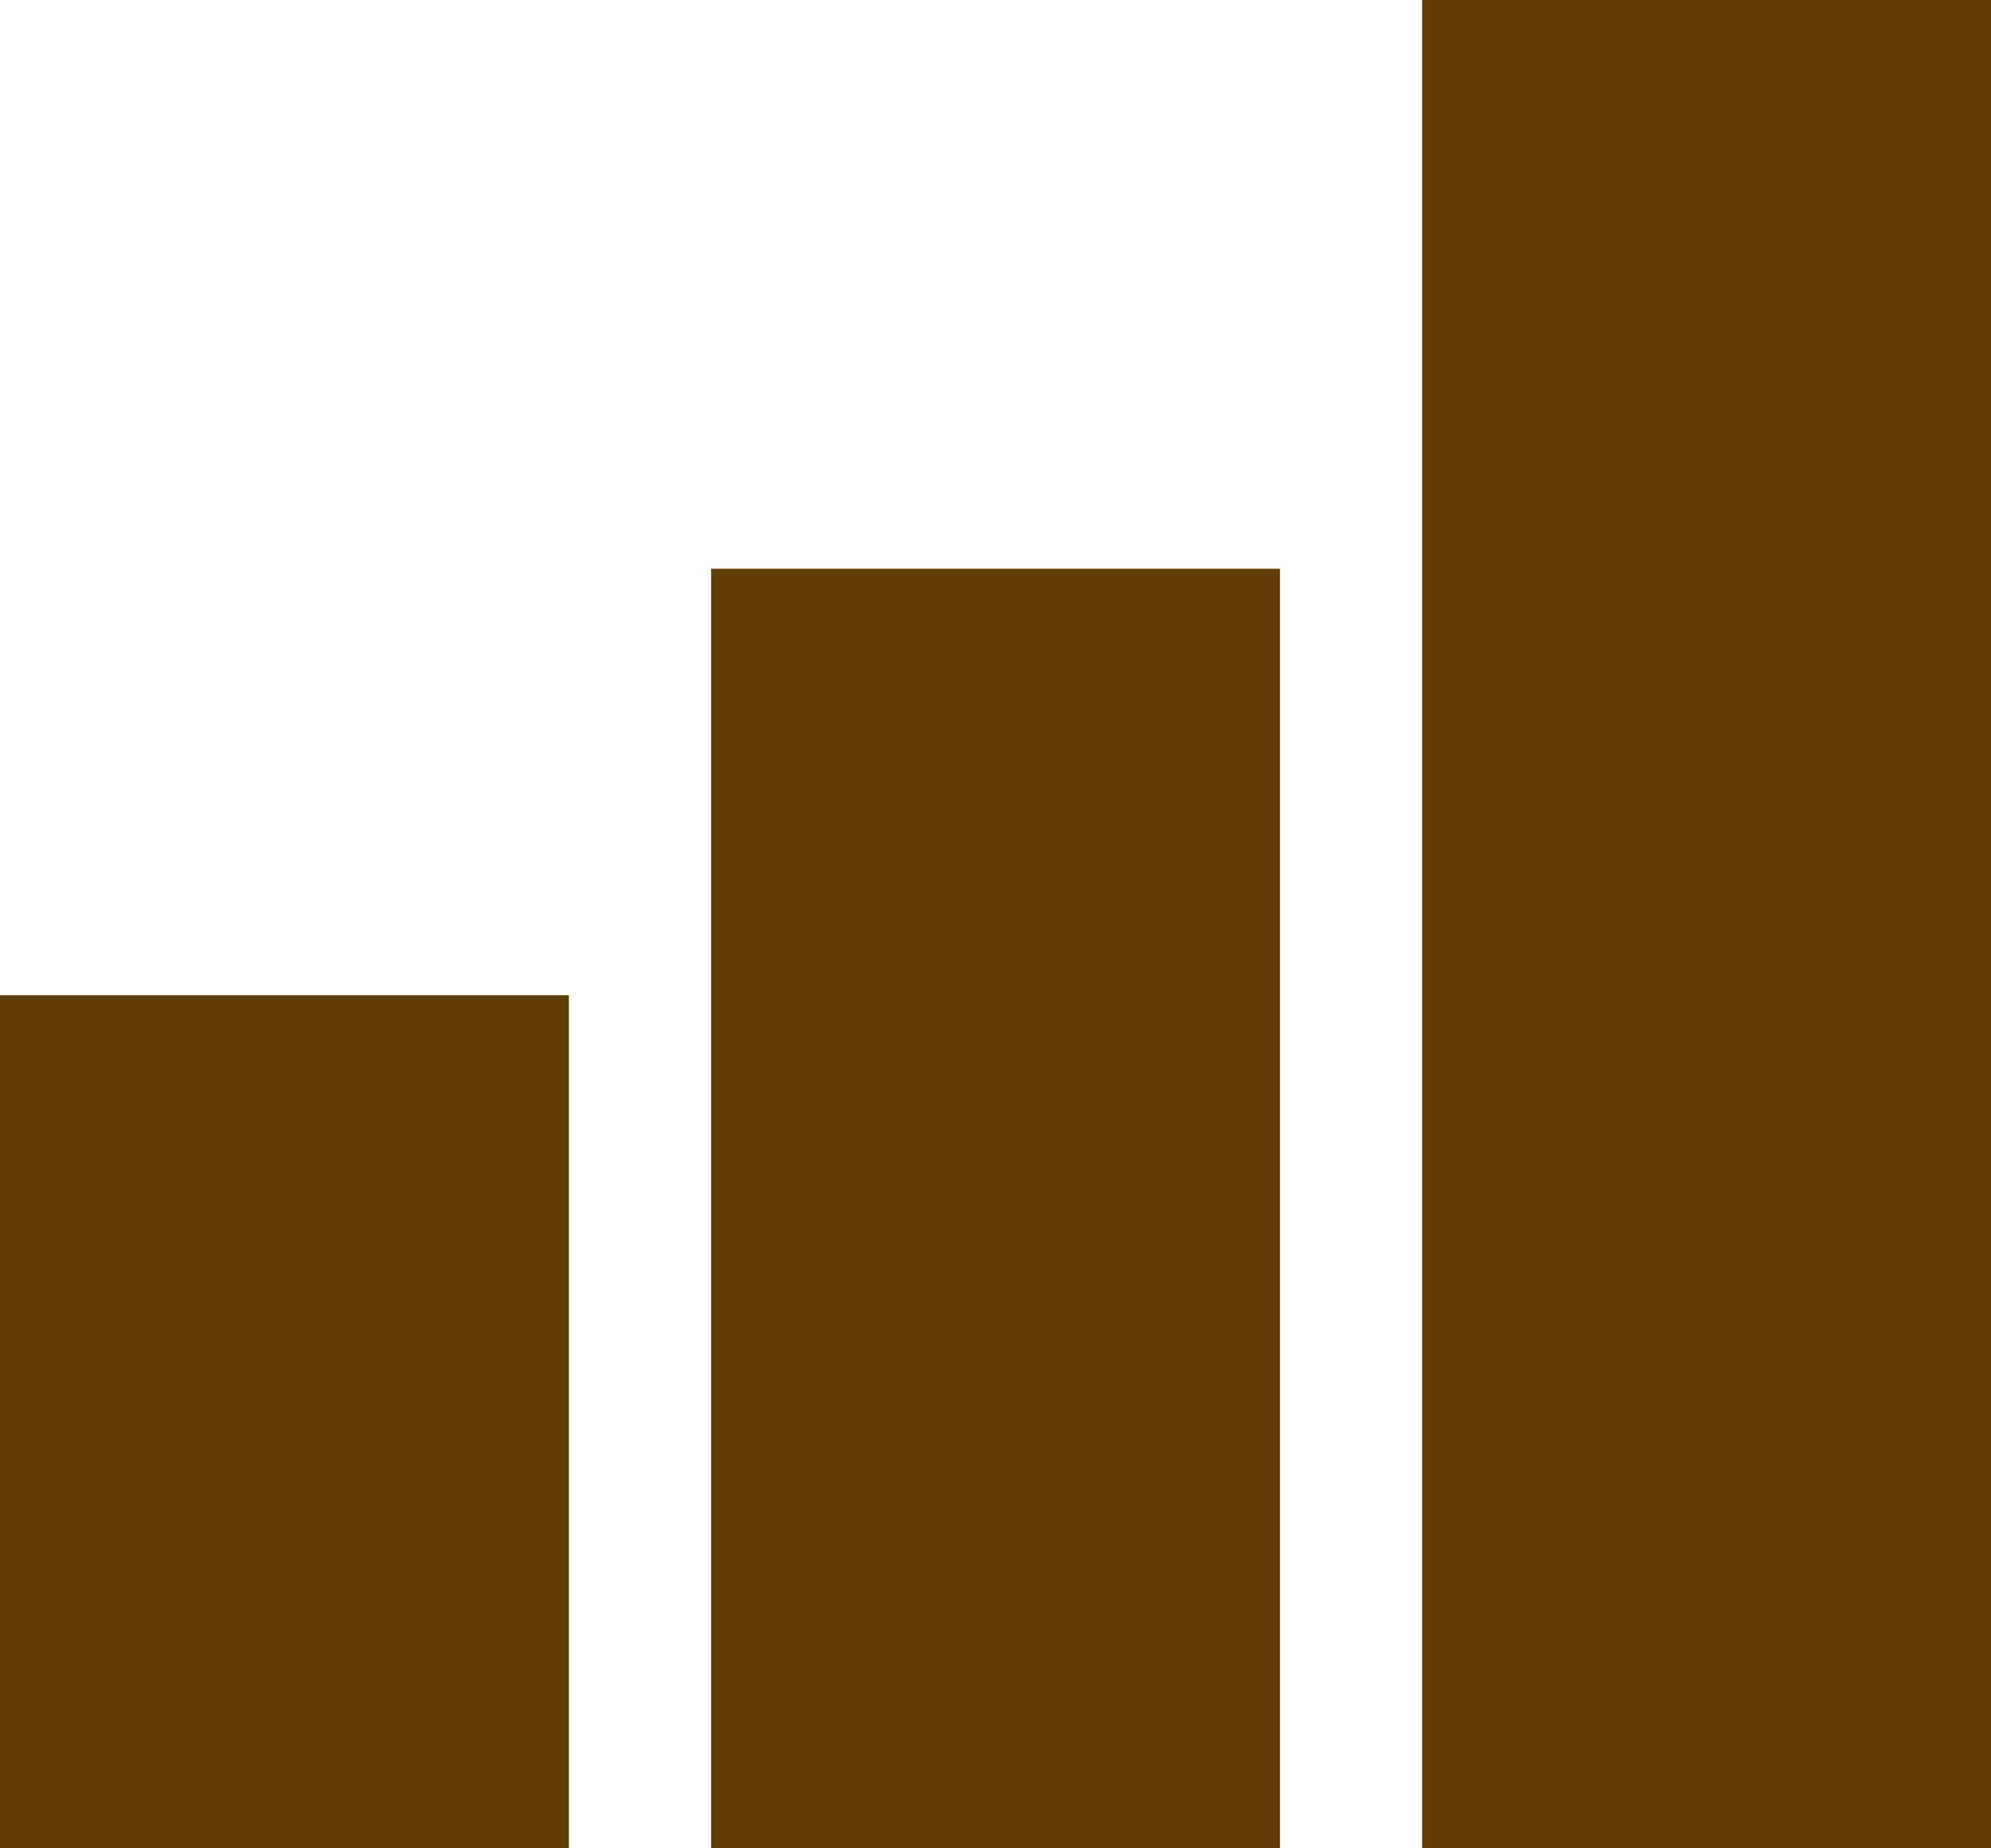
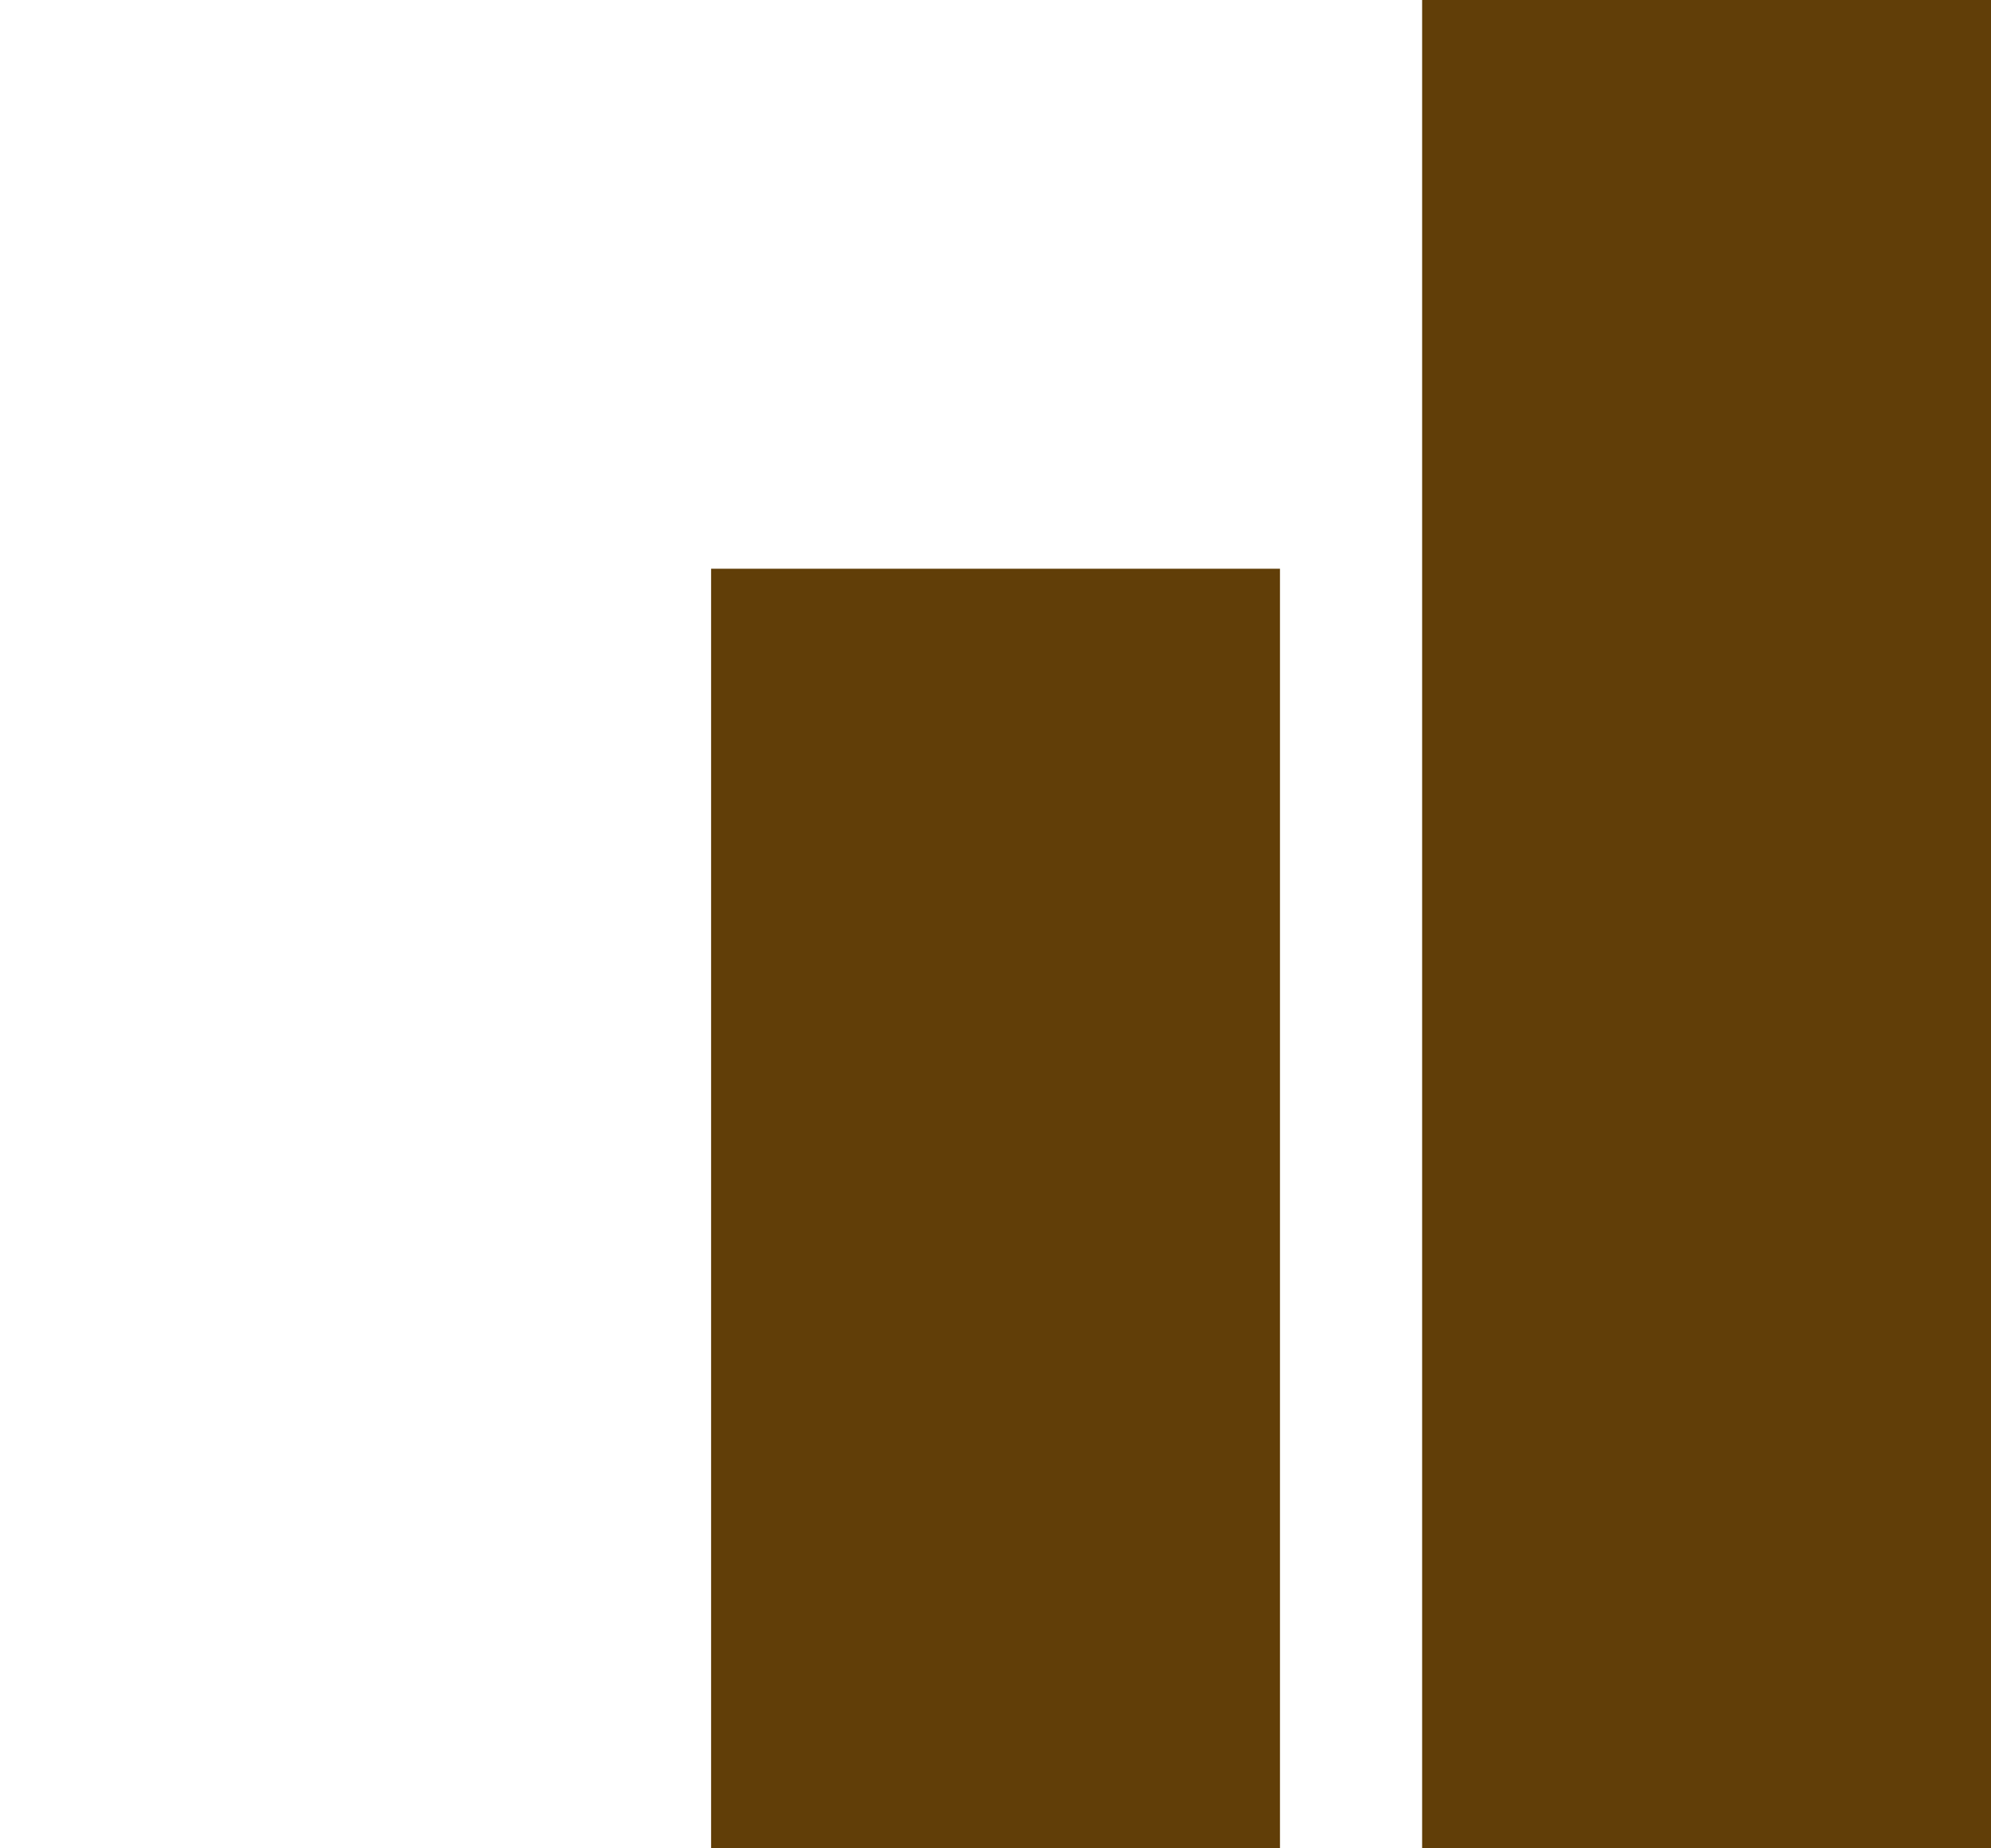
<svg xmlns="http://www.w3.org/2000/svg" width="25" height="23.214" viewBox="0 0 25 23.214">
  <g transform="translate(-2.25 -4.5)">
    <path d="M31.893,27.714H24.75V4.5h7.143Z" transform="translate(-4.643)" fill="#613e08" />
    <path d="M20.643,29.571H13.5V13.5h7.143Z" transform="translate(-2.321 -1.857)" fill="#613e08" />
-     <path d="M9.393,30.964H2.25V20.25H9.393Z" transform="translate(0 -3.25)" fill="#613e08" />
  </g>
</svg>